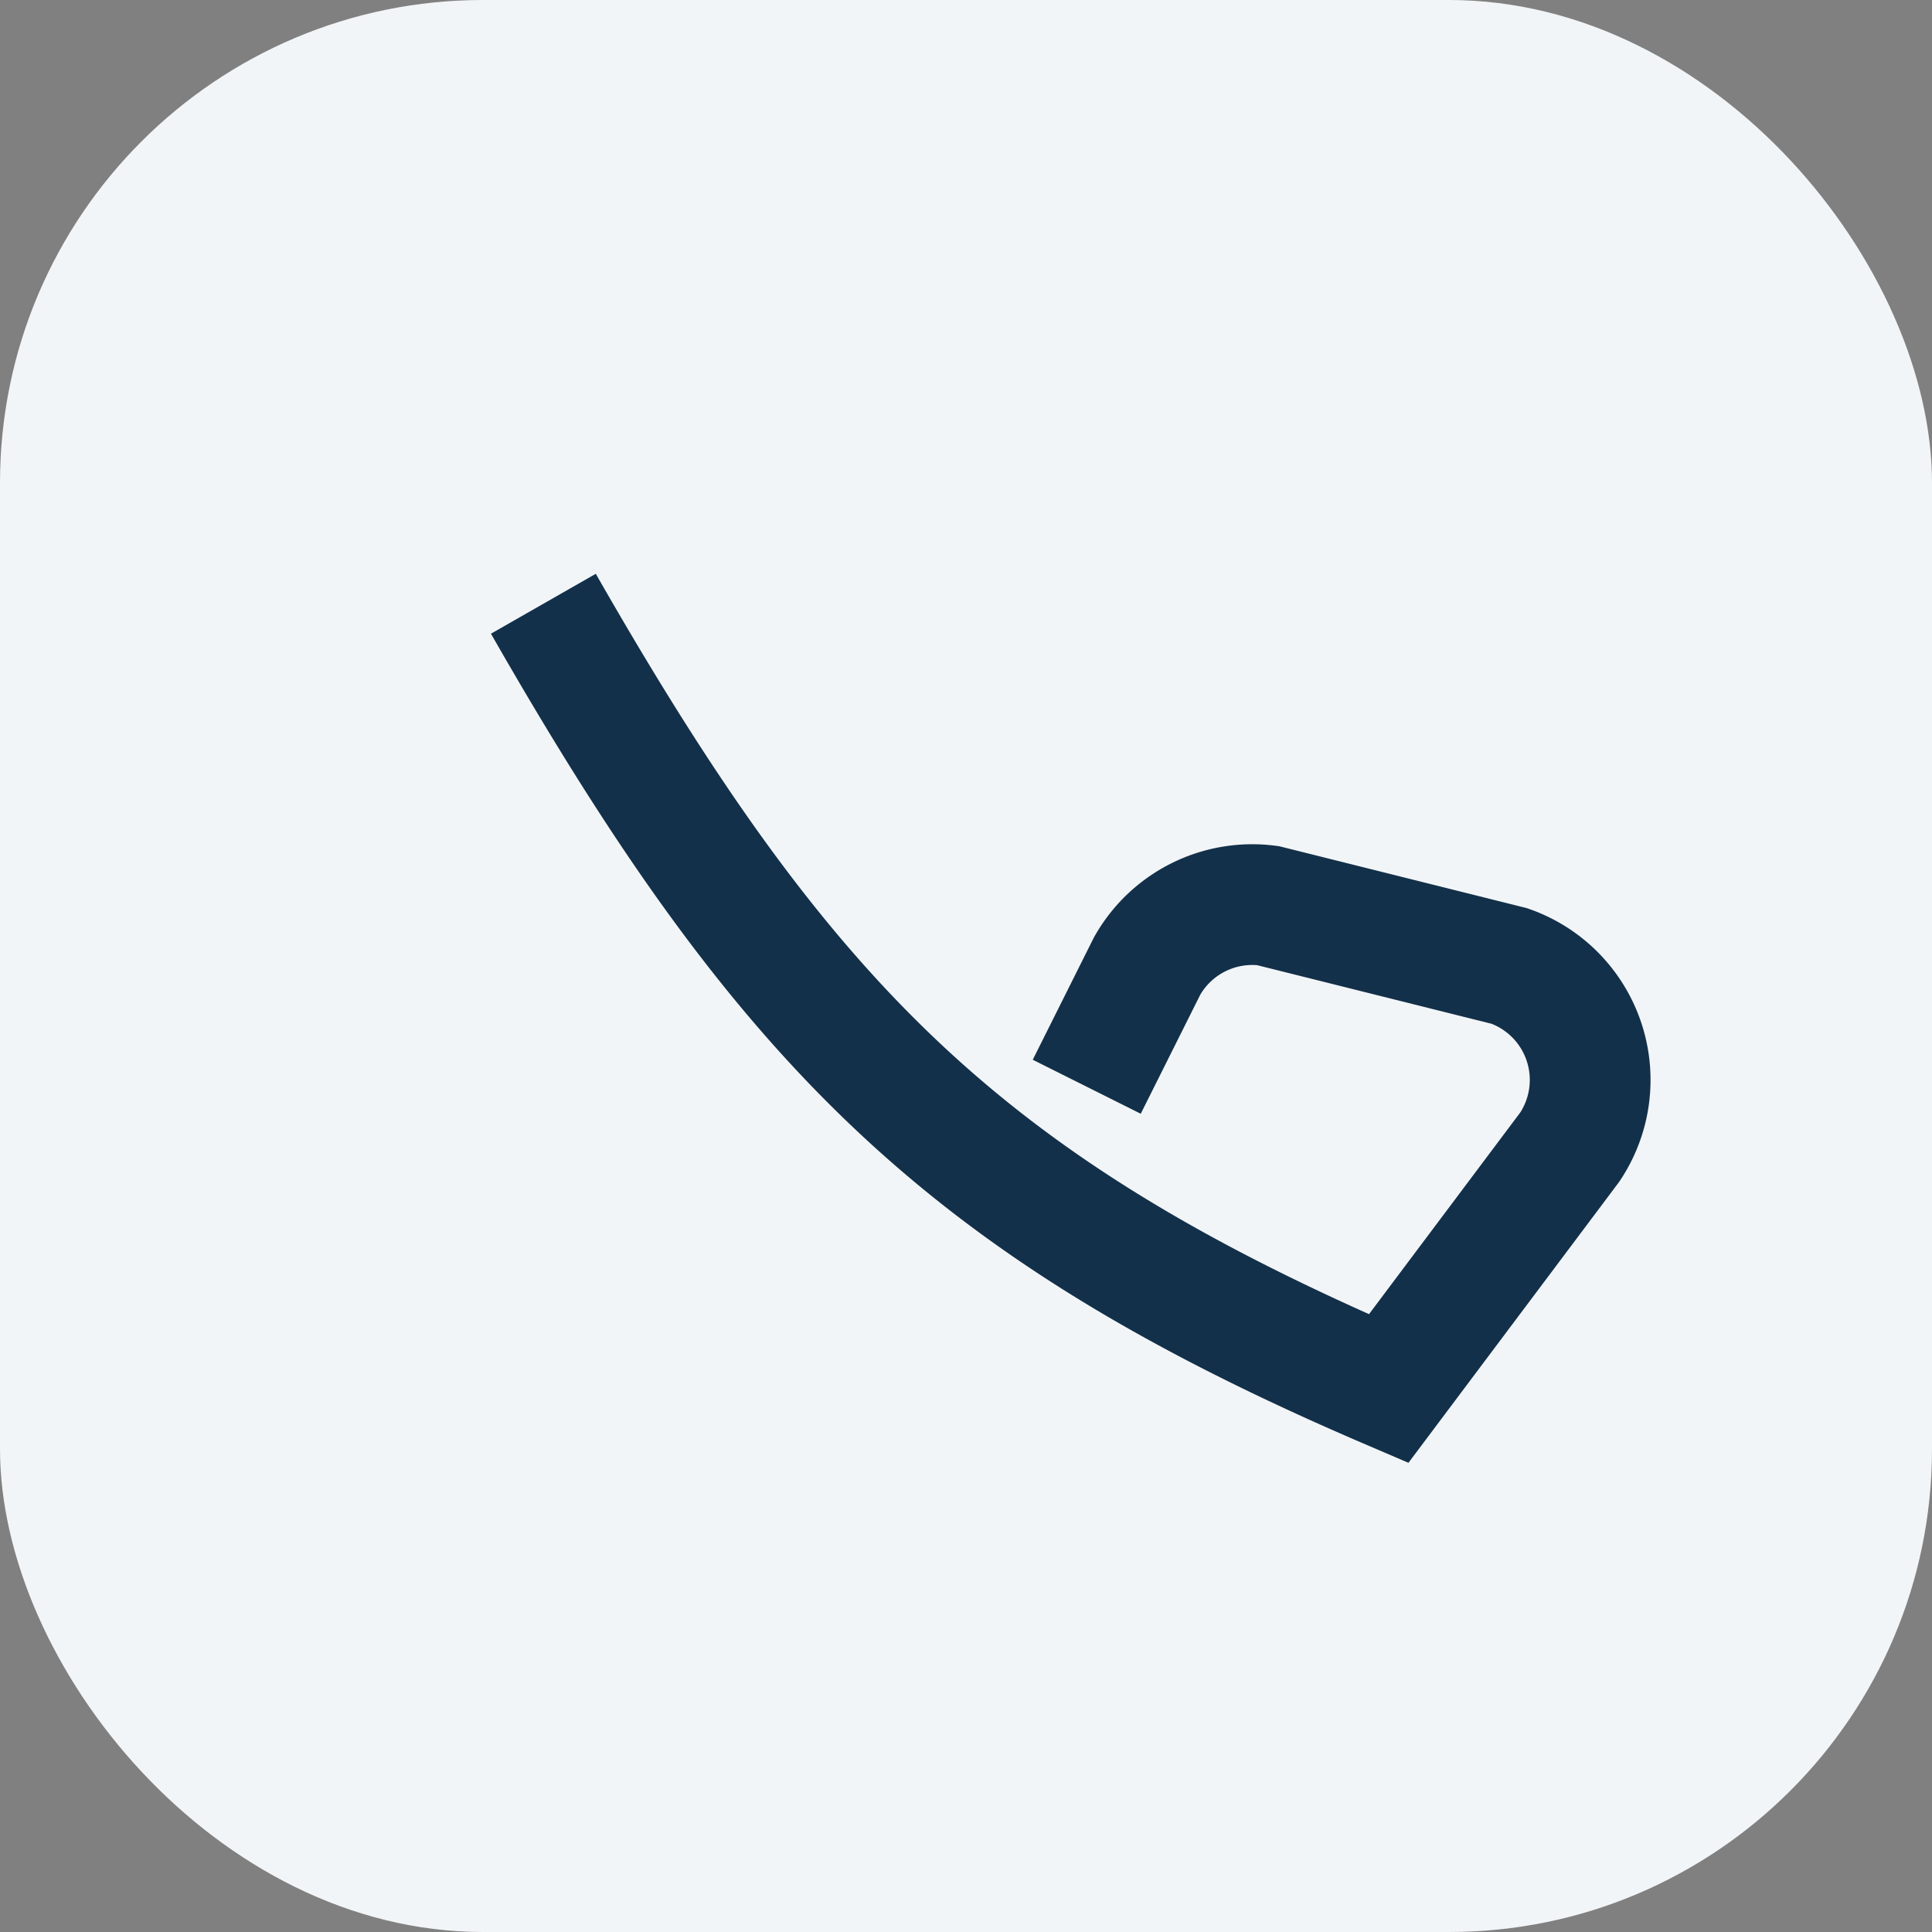
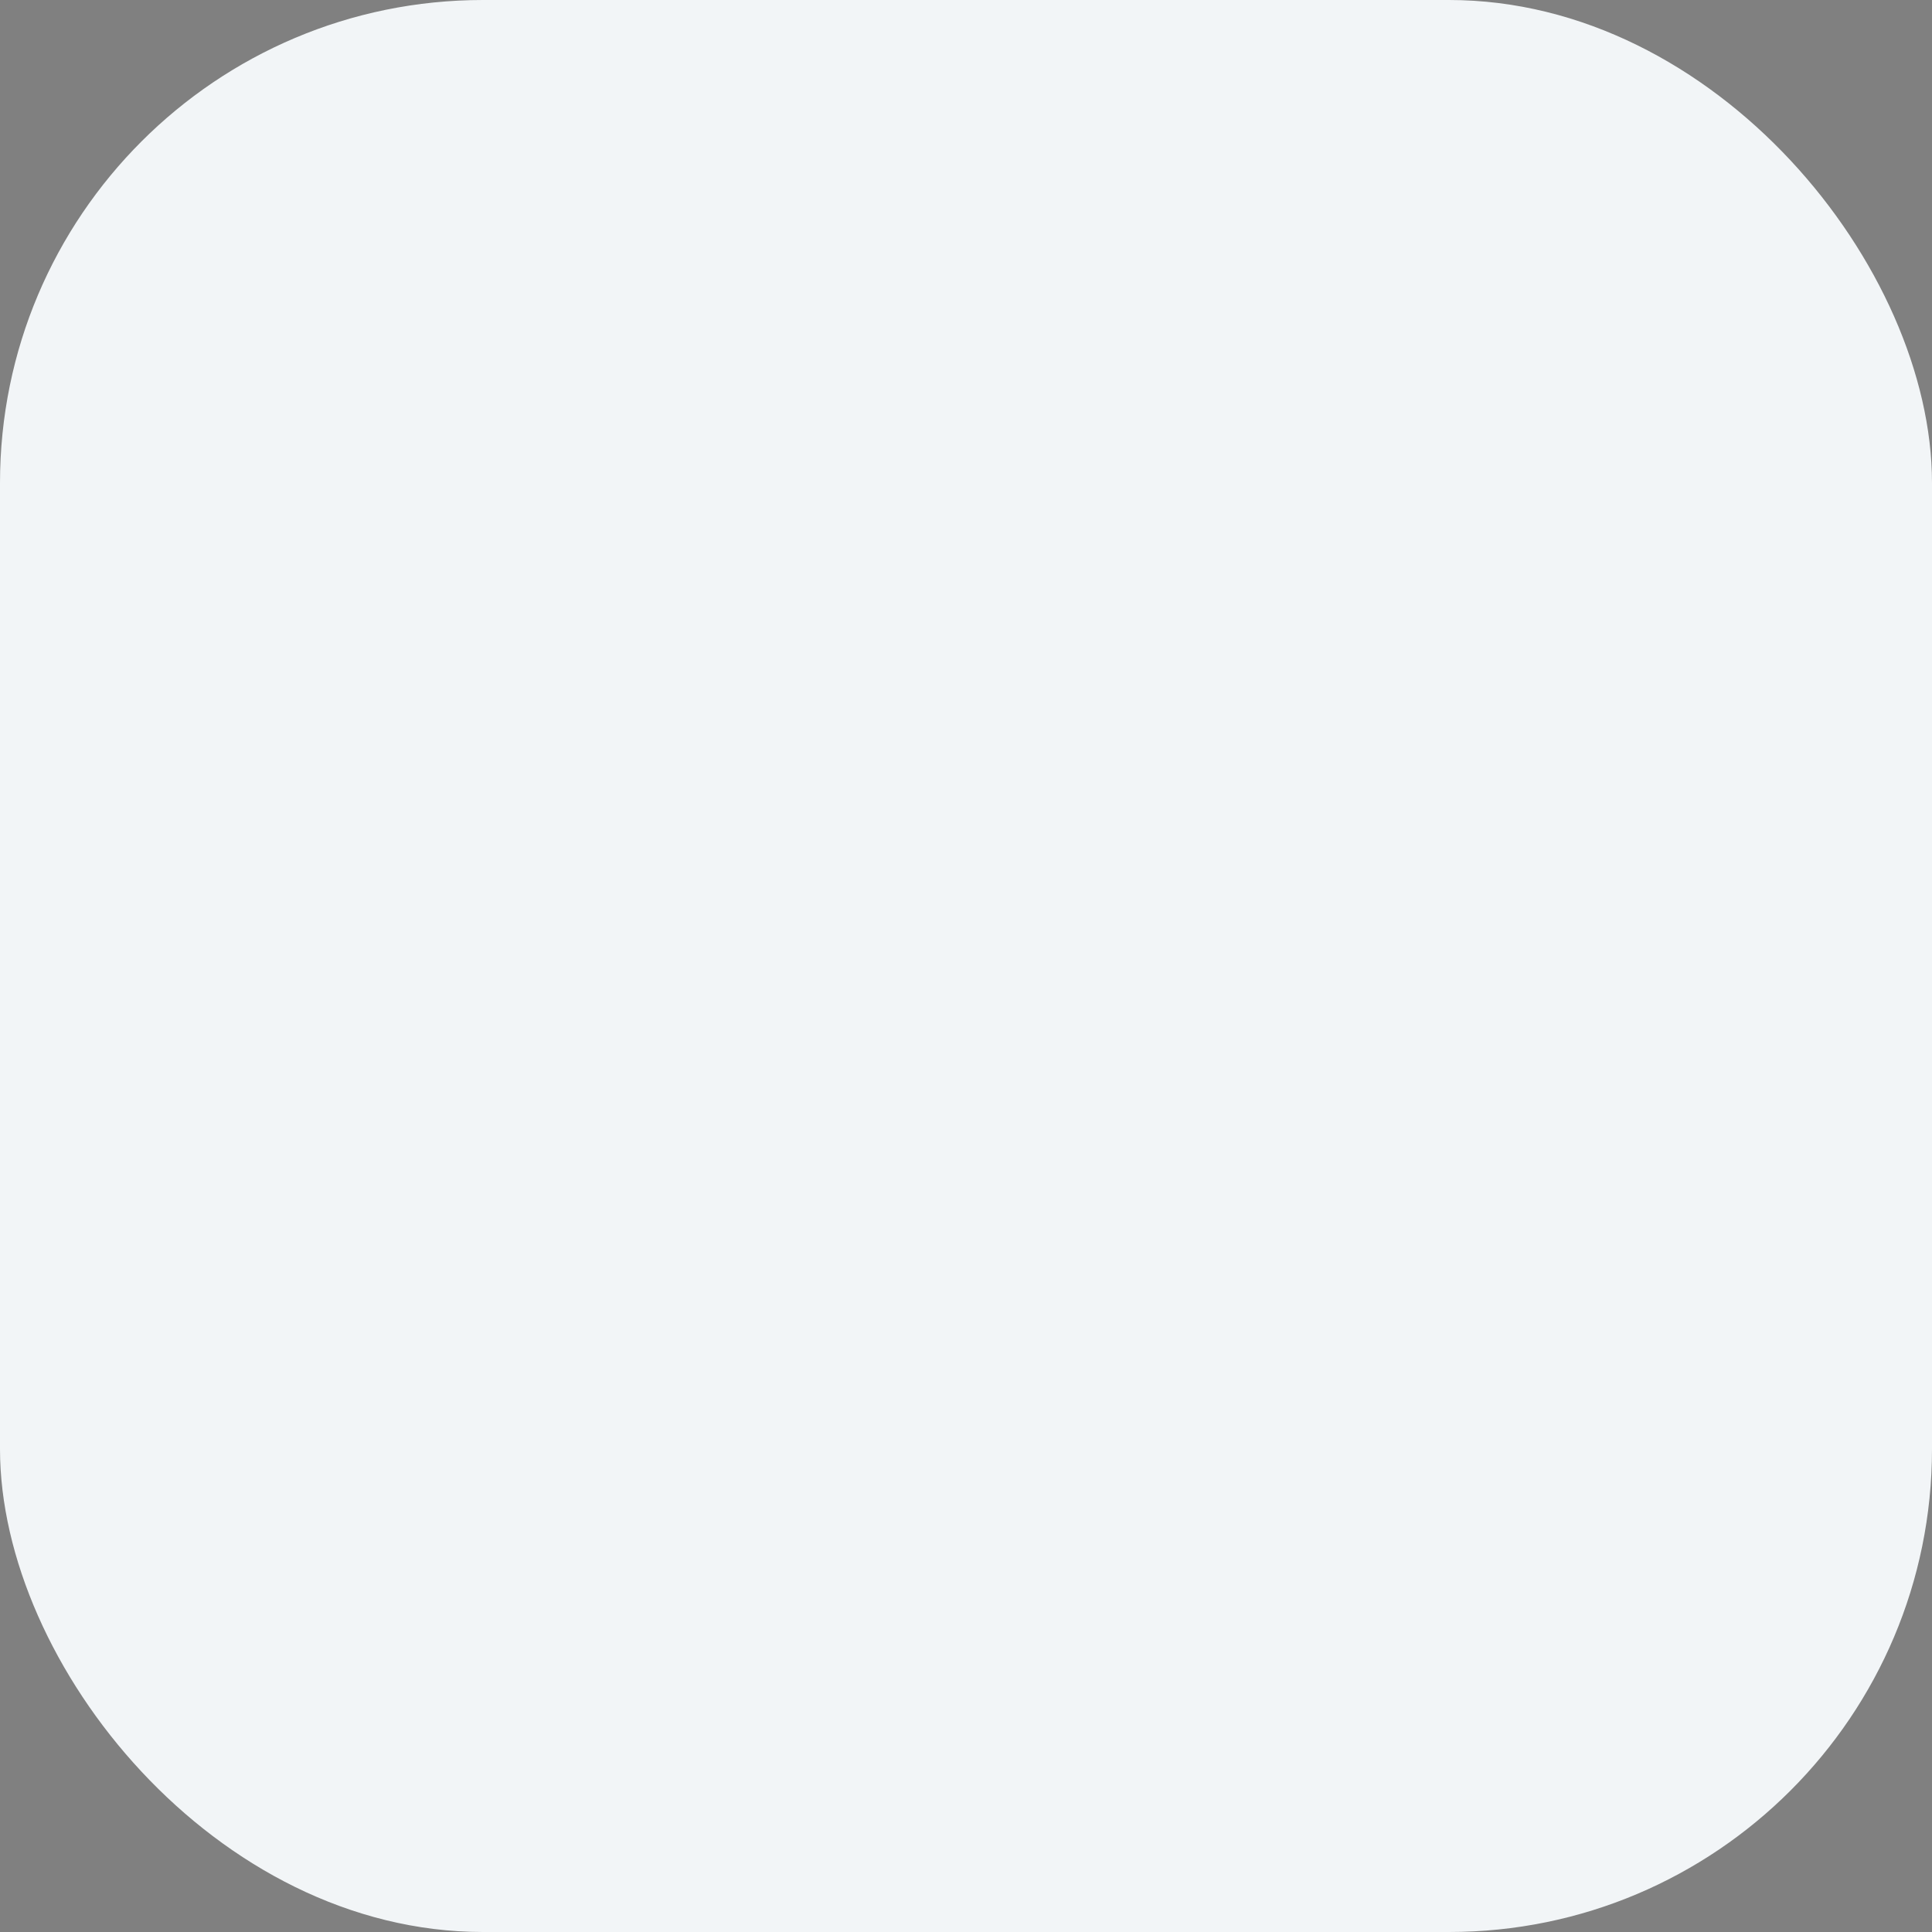
<svg xmlns="http://www.w3.org/2000/svg" width="32" height="32" viewBox="0 0 32 32">
  <rect x="0" y="0" width="32" height="32" fill="#808080" stroke="none" />
  <rect width="32" height="32" rx="8" fill="#F2F5F7" />
-   <path d="M9 10c4 7 7 10 14 13l3-4a2 2 0 0 0-1-3l-4-1a2 2 0 0 0-2 1l-1 2" stroke="#13304A" stroke-width="2" fill="none" />
</svg>